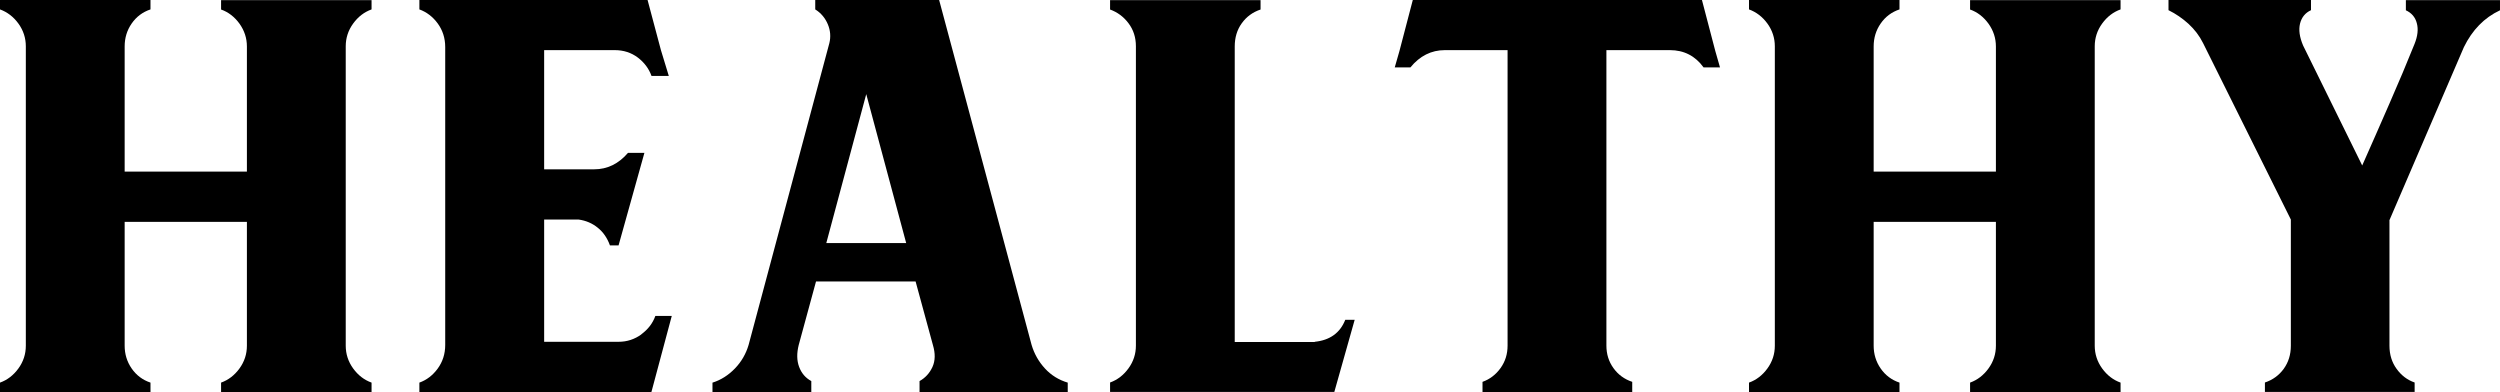
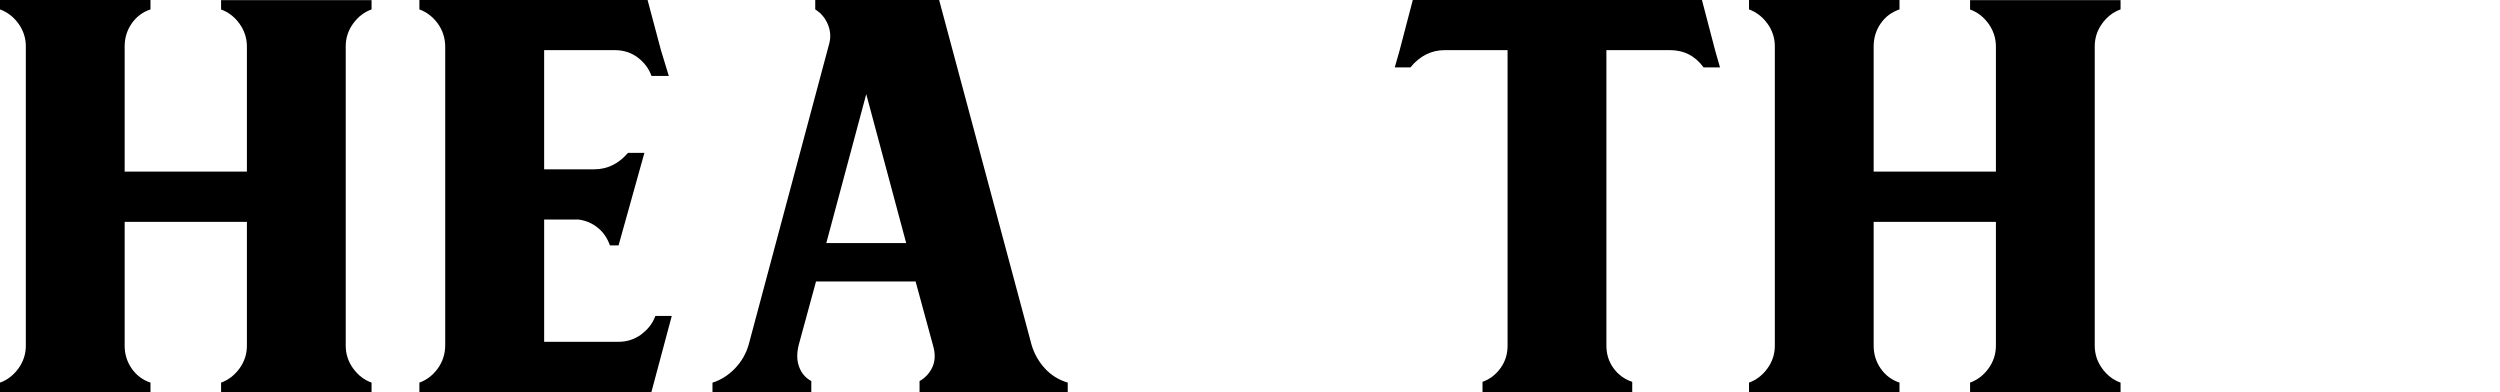
<svg xmlns="http://www.w3.org/2000/svg" id="_レイヤー_2" data-name="レイヤー 2" viewBox="0 0 228.43 35.82">
  <g id="_レイヤー_1-2" data-name="レイヤー 1">
    <g>
      <path d="m33.95,0v.86c-.67.24-1.23.67-1.68,1.29-.45.62-.68,1.31-.68,2.08v27.36c0,.76.23,1.46.68,2.08.45.62,1.01,1.05,1.68,1.29v.86h-13.75v-.86c.67-.24,1.23-.67,1.68-1.29.45-.62.68-1.31.68-2.08v-11.32h-11.17v11.32c0,.76.21,1.46.64,2.08.43.62,1,1.05,1.72,1.29v.86H0v-.86c.67-.24,1.23-.67,1.68-1.29.45-.62.68-1.31.68-2.08V4.23c0-.76-.23-1.46-.68-2.08-.45-.62-1.02-1.05-1.68-1.29v-.86h13.75v.86c-.72.24-1.29.67-1.72,1.29-.43.62-.64,1.32-.64,2.09v11.44h11.17V4.25c0-.77-.23-1.46-.68-2.09-.45-.62-1.02-1.06-1.68-1.29v-.86h13.75Z" />
      <path d="m58.59,30.55c.62-.45,1.05-1.01,1.29-1.68h1.5l-1.86,6.95h-21.2v-.86c.67-.24,1.23-.67,1.68-1.29.45-.62.68-1.34.68-2.15V4.3c0-.81-.23-1.53-.68-2.15-.45-.62-1.02-1.05-1.68-1.29v-.86h20.85l1.22,4.58.72,2.36h-1.58c-.24-.67-.66-1.23-1.25-1.68-.6-.45-1.3-.68-2.11-.68h-6.45v10.89h4.58c1.19,0,2.22-.5,3.08-1.5h1.5l-2.36,8.45h-.79c-.24-.67-.61-1.21-1.11-1.61-.5-.41-1.09-.66-1.75-.75h-3.15v11.17h6.81c.76,0,1.46-.23,2.08-.68Z" />
      <path d="m65.11,34.96c.76-.24,1.44-.67,2.04-1.29.6-.62,1.01-1.34,1.25-2.15l7.38-27.58c.14-.57.1-1.15-.14-1.72-.24-.57-.62-1.03-1.15-1.36v-.86h11.32l8.45,31.52c.24.81.65,1.53,1.22,2.15.57.62,1.27,1.05,2.08,1.29v.86h-13.54v-1c.52-.29.92-.72,1.18-1.29.26-.57.27-1.24.04-2.01l-1.58-5.8h-9.1l-1.58,5.8c-.19.76-.18,1.43.04,2.01s.58,1,1.11,1.29v1h-9.03v-.86Zm17.69-12.75l-3.65-13.61-3.65,13.61h7.31Z" />
-       <path d="m120.13,31.23c1.38-.14,2.32-.81,2.79-2.01h.86l-1.86,6.59h-20.49v-.86c.67-.24,1.23-.67,1.68-1.29.45-.62.68-1.31.68-2.08V4.23c0-.81-.23-1.52-.68-2.11-.45-.6-1.02-1.01-1.68-1.25v-.86h13.75v.86c-.72.24-1.29.66-1.72,1.26s-.64,1.3-.64,2.12v27h7.31Z" />
      <path d="m155.51,0l1.22,4.66.43,1.5h-1.5c-.76-1.05-1.79-1.58-3.08-1.58h-5.8v27c0,.77.21,1.45.64,2.05s1,1.02,1.72,1.26v.93h-13.68v-.93c.67-.24,1.22-.66,1.65-1.26.43-.6.64-1.28.64-2.05V4.58h-5.73c-1.24,0-2.29.53-3.15,1.58h-1.43l.43-1.5,1.22-4.66h26.43Z" />
      <path d="m193.76,0v.86c-.67.24-1.23.67-1.68,1.29-.45.62-.68,1.31-.68,2.08v27.36c0,.76.23,1.46.68,2.08.45.62,1.01,1.05,1.68,1.29v.86h-13.75v-.86c.67-.24,1.23-.67,1.68-1.29.45-.62.68-1.31.68-2.08v-11.32h-11.17v11.32c0,.76.21,1.46.64,2.08.43.62,1,1.05,1.72,1.29v.86h-13.75v-.86c.67-.24,1.23-.67,1.68-1.29.45-.62.68-1.31.68-2.08V4.23c0-.76-.23-1.46-.68-2.08-.45-.62-1.02-1.05-1.68-1.29v-.86h13.75v.86c-.72.24-1.29.67-1.72,1.29-.43.62-.64,1.32-.64,2.09v11.44h11.17V4.25c0-.77-.23-1.46-.68-2.09-.45-.62-1.02-1.06-1.68-1.29v-.86h13.75Z" />
-       <path d="m218.33,20.13v11.46c0,.81.22,1.52.65,2.11.43.6.98,1.02,1.65,1.25v.86h-13.68v-.86c.72-.24,1.29-.66,1.72-1.25.43-.6.65-1.3.65-2.11v-11.53l-8.02-16.12c-.33-.67-.78-1.25-1.33-1.76-.55-.5-1.16-.92-1.83-1.25v-.93h13.02v.93c-.52.24-.85.64-1,1.22-.14.57-.05,1.24.28,2.01l5.4,10.96c.8-1.81,1.64-3.7,2.49-5.66.86-1.96,1.62-3.77,2.29-5.44.29-.72.36-1.35.21-1.9-.14-.55-.48-.94-1-1.18v-.93h8.6v.93c-1.43.67-2.53,1.79-3.3,3.37l-6.81,15.83Z" />
    </g>
  </g>
</svg>